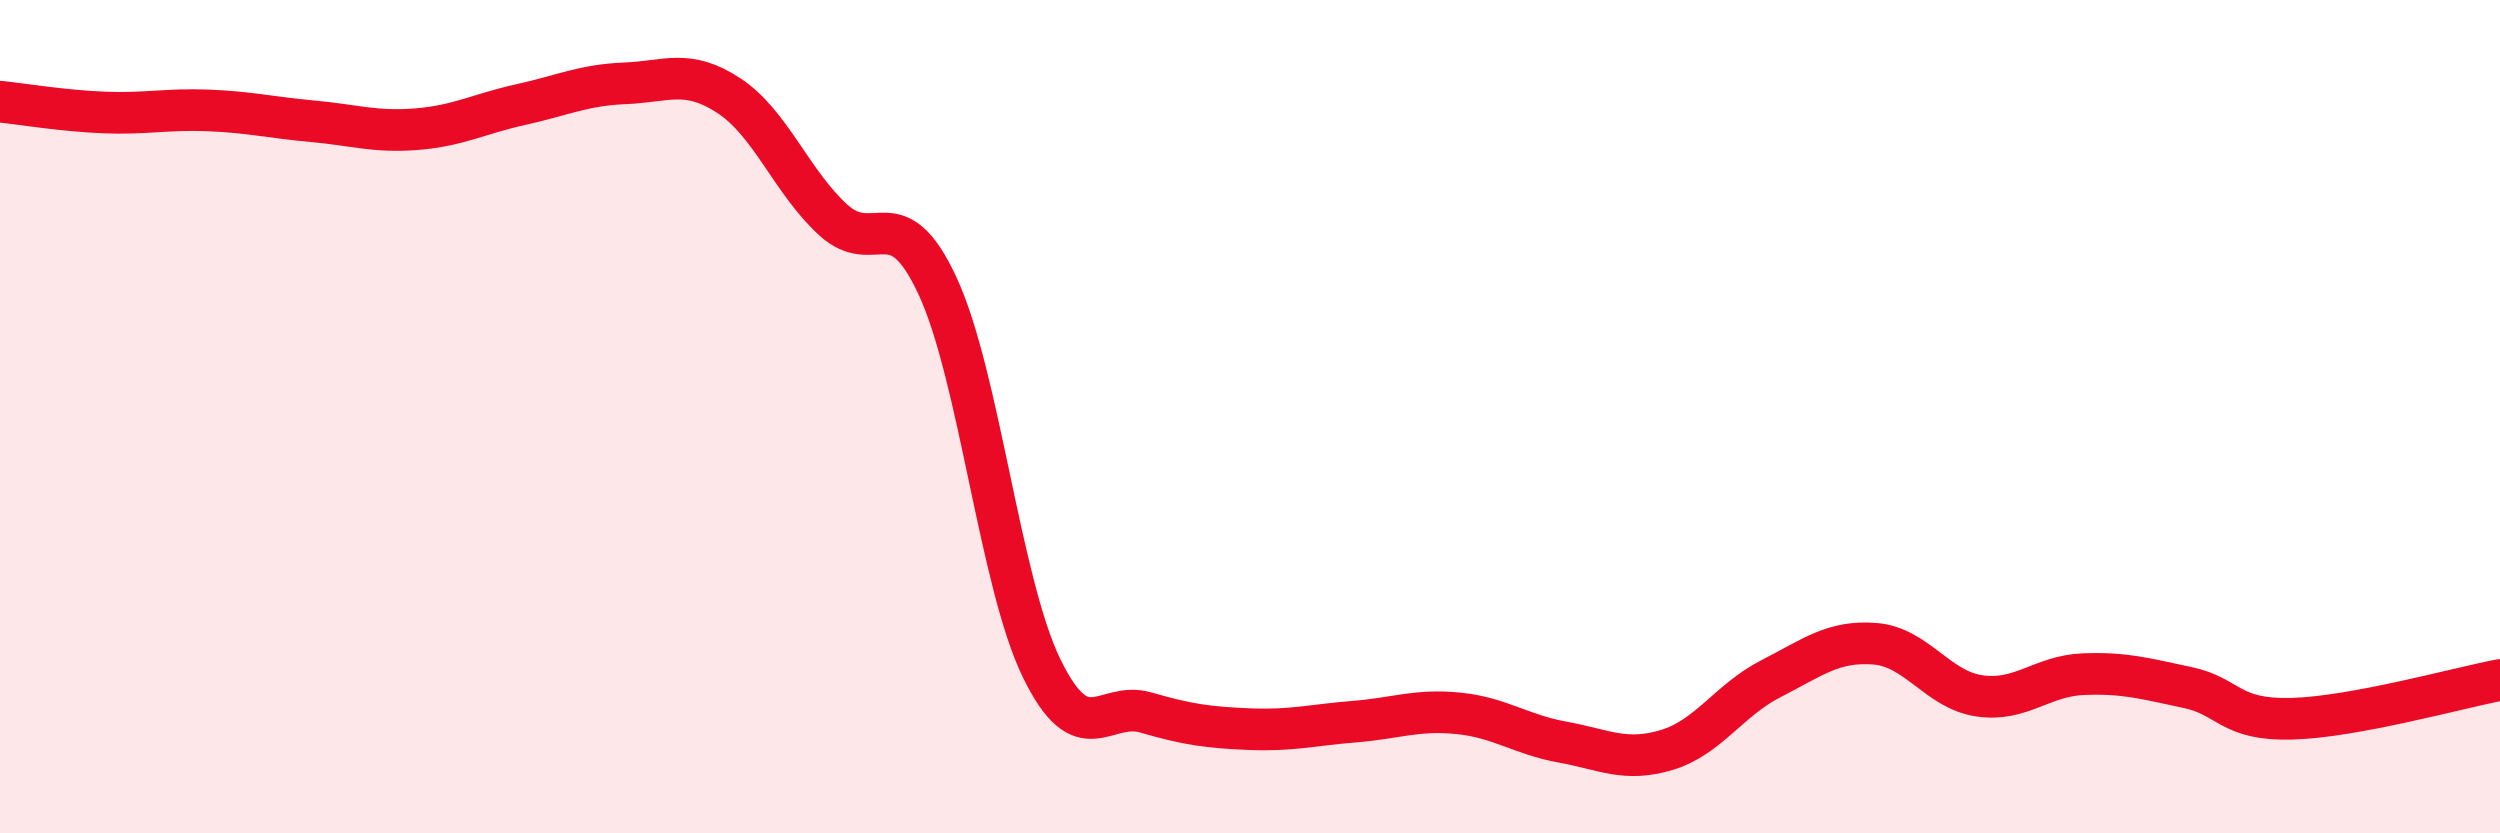
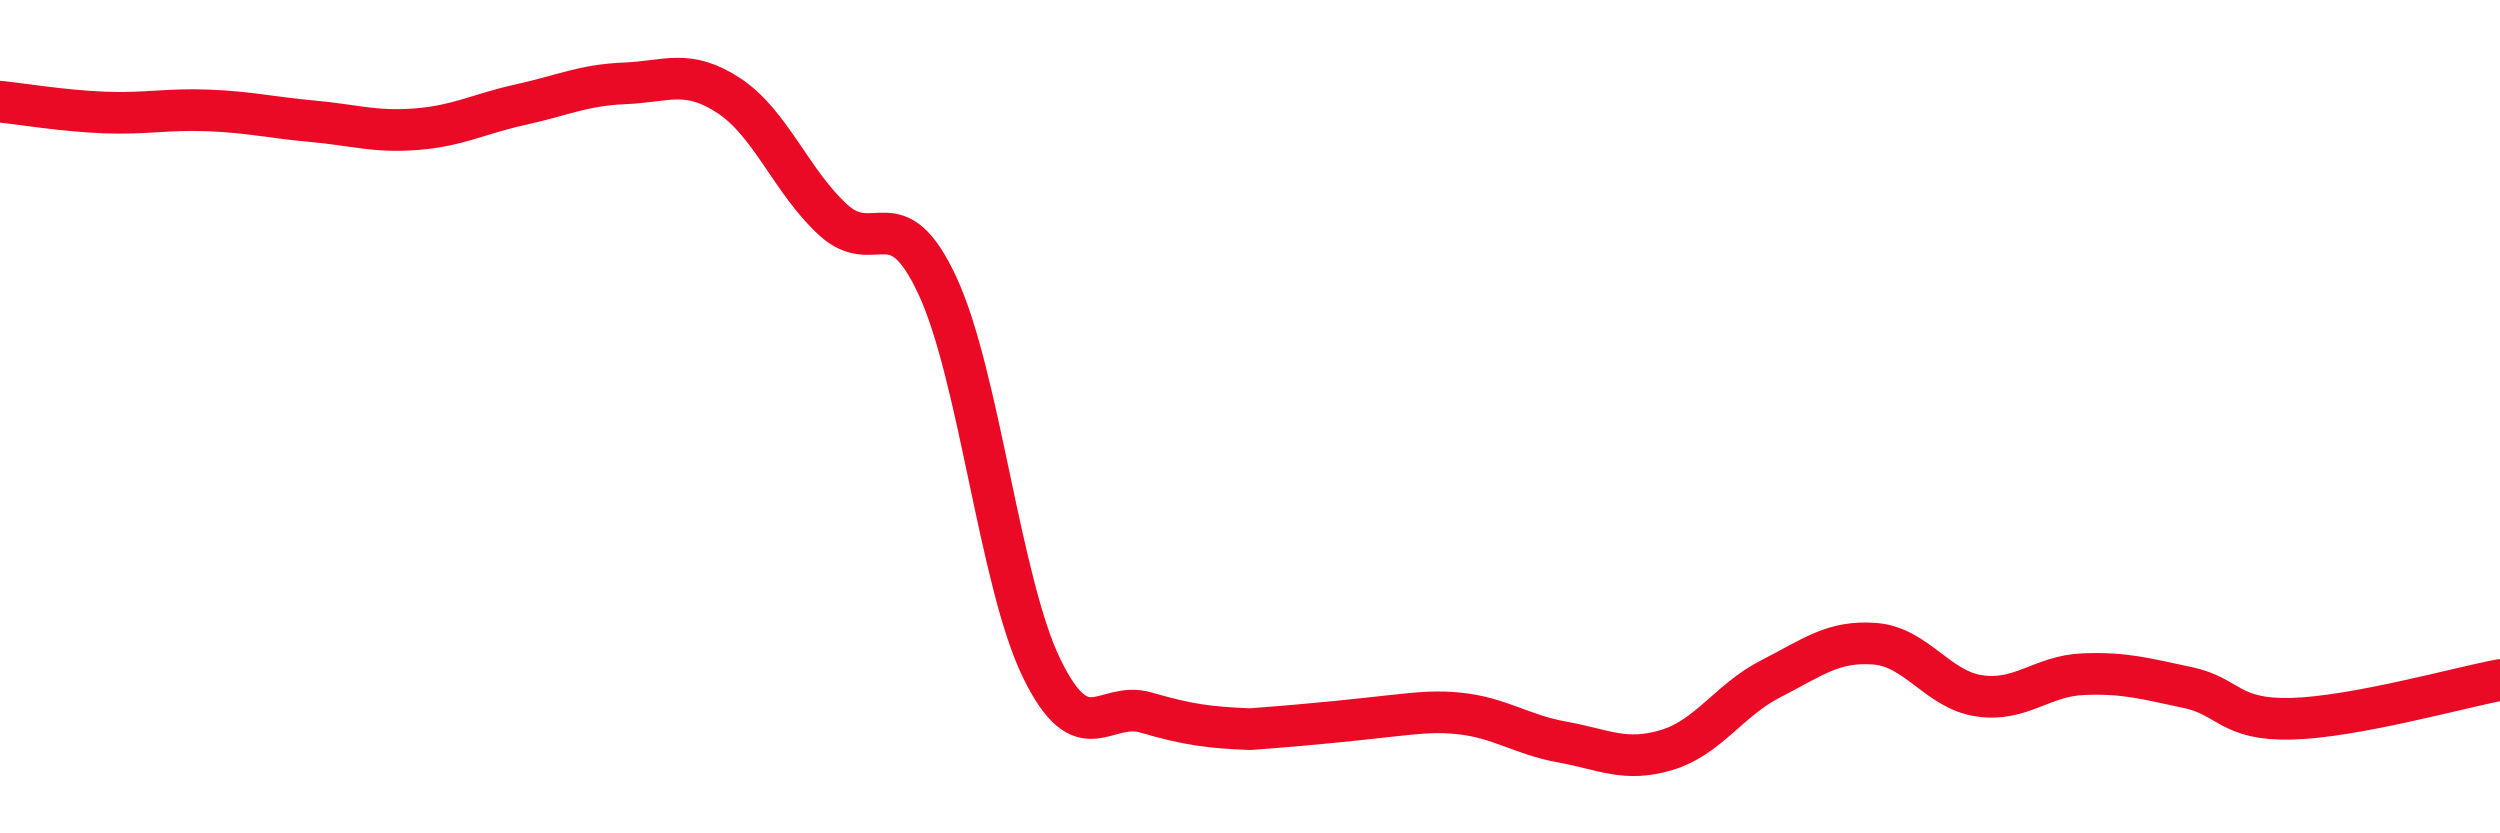
<svg xmlns="http://www.w3.org/2000/svg" width="60" height="20" viewBox="0 0 60 20">
-   <path d="M 0,2.44 C 0.5,2.49 1.5,2.66 2.5,2.7 C 3.5,2.74 4,2.61 5,2.65 C 6,2.69 6.5,2.82 7.5,2.91 C 8.5,3 9,3.18 10,3.1 C 11,3.02 11.5,2.73 12.5,2.51 C 13.5,2.29 14,2.04 15,2 C 16,1.96 16.5,1.64 17.5,2.3 C 18.5,2.96 19,4.37 20,5.28 C 21,6.19 21.5,4.71 22.5,6.86 C 23.5,9.01 24,13.99 25,16.04 C 26,18.09 26.5,16.81 27.5,17.1 C 28.5,17.39 29,17.46 30,17.5 C 31,17.54 31.5,17.4 32.5,17.32 C 33.5,17.24 34,17.02 35,17.12 C 36,17.22 36.5,17.63 37.5,17.81 C 38.5,17.99 39,18.3 40,18 C 41,17.7 41.5,16.8 42.5,16.29 C 43.5,15.78 44,15.37 45,15.45 C 46,15.53 46.5,16.55 47.5,16.7 C 48.5,16.85 49,16.22 50,16.18 C 51,16.14 51.5,16.29 52.5,16.5 C 53.5,16.71 53.5,17.29 55,17.25 C 56.5,17.21 59,16.51 60,16.32L60 20L0 20Z" fill="#EB0A25" opacity="0.1" stroke-linecap="round" stroke-linejoin="round" />
-   <path d="M 0,2.44 C 0.5,2.49 1.5,2.66 2.5,2.7 C 3.5,2.74 4,2.61 5,2.65 C 6,2.69 6.5,2.82 7.5,2.91 C 8.5,3 9,3.18 10,3.1 C 11,3.02 11.5,2.73 12.5,2.51 C 13.5,2.29 14,2.04 15,2 C 16,1.96 16.5,1.64 17.5,2.3 C 18.5,2.96 19,4.37 20,5.28 C 21,6.19 21.5,4.71 22.5,6.86 C 23.5,9.01 24,13.99 25,16.04 C 26,18.09 26.5,16.81 27.5,17.1 C 28.5,17.39 29,17.46 30,17.5 C 31,17.54 31.5,17.4 32.5,17.32 C 33.5,17.24 34,17.02 35,17.12 C 36,17.22 36.5,17.63 37.5,17.81 C 38.5,17.99 39,18.3 40,18 C 41,17.7 41.5,16.8 42.5,16.29 C 43.5,15.78 44,15.37 45,15.45 C 46,15.53 46.5,16.55 47.5,16.7 C 48.5,16.85 49,16.22 50,16.18 C 51,16.14 51.5,16.29 52.5,16.5 C 53.5,16.71 53.5,17.29 55,17.25 C 56.5,17.21 59,16.51 60,16.32" stroke="#EB0A25" stroke-width="1" fill="none" stroke-linecap="round" stroke-linejoin="round" />
+   <path d="M 0,2.44 C 0.5,2.49 1.5,2.66 2.5,2.7 C 3.5,2.74 4,2.61 5,2.65 C 6,2.69 6.5,2.82 7.5,2.91 C 8.5,3 9,3.18 10,3.1 C 11,3.02 11.5,2.73 12.5,2.51 C 13.5,2.29 14,2.04 15,2 C 16,1.96 16.5,1.64 17.5,2.3 C 18.5,2.96 19,4.37 20,5.28 C 21,6.19 21.5,4.71 22.5,6.86 C 23.5,9.01 24,13.99 25,16.04 C 26,18.09 26.5,16.81 27.5,17.1 C 28.5,17.39 29,17.46 30,17.5 C 33.5,17.24 34,17.02 35,17.12 C 36,17.22 36.5,17.63 37.5,17.81 C 38.5,17.99 39,18.3 40,18 C 41,17.7 41.5,16.8 42.5,16.29 C 43.5,15.78 44,15.37 45,15.45 C 46,15.53 46.5,16.55 47.5,16.7 C 48.5,16.85 49,16.22 50,16.18 C 51,16.14 51.5,16.29 52.5,16.5 C 53.5,16.71 53.5,17.29 55,17.25 C 56.5,17.21 59,16.51 60,16.32" stroke="#EB0A25" stroke-width="1" fill="none" stroke-linecap="round" stroke-linejoin="round" />
</svg>